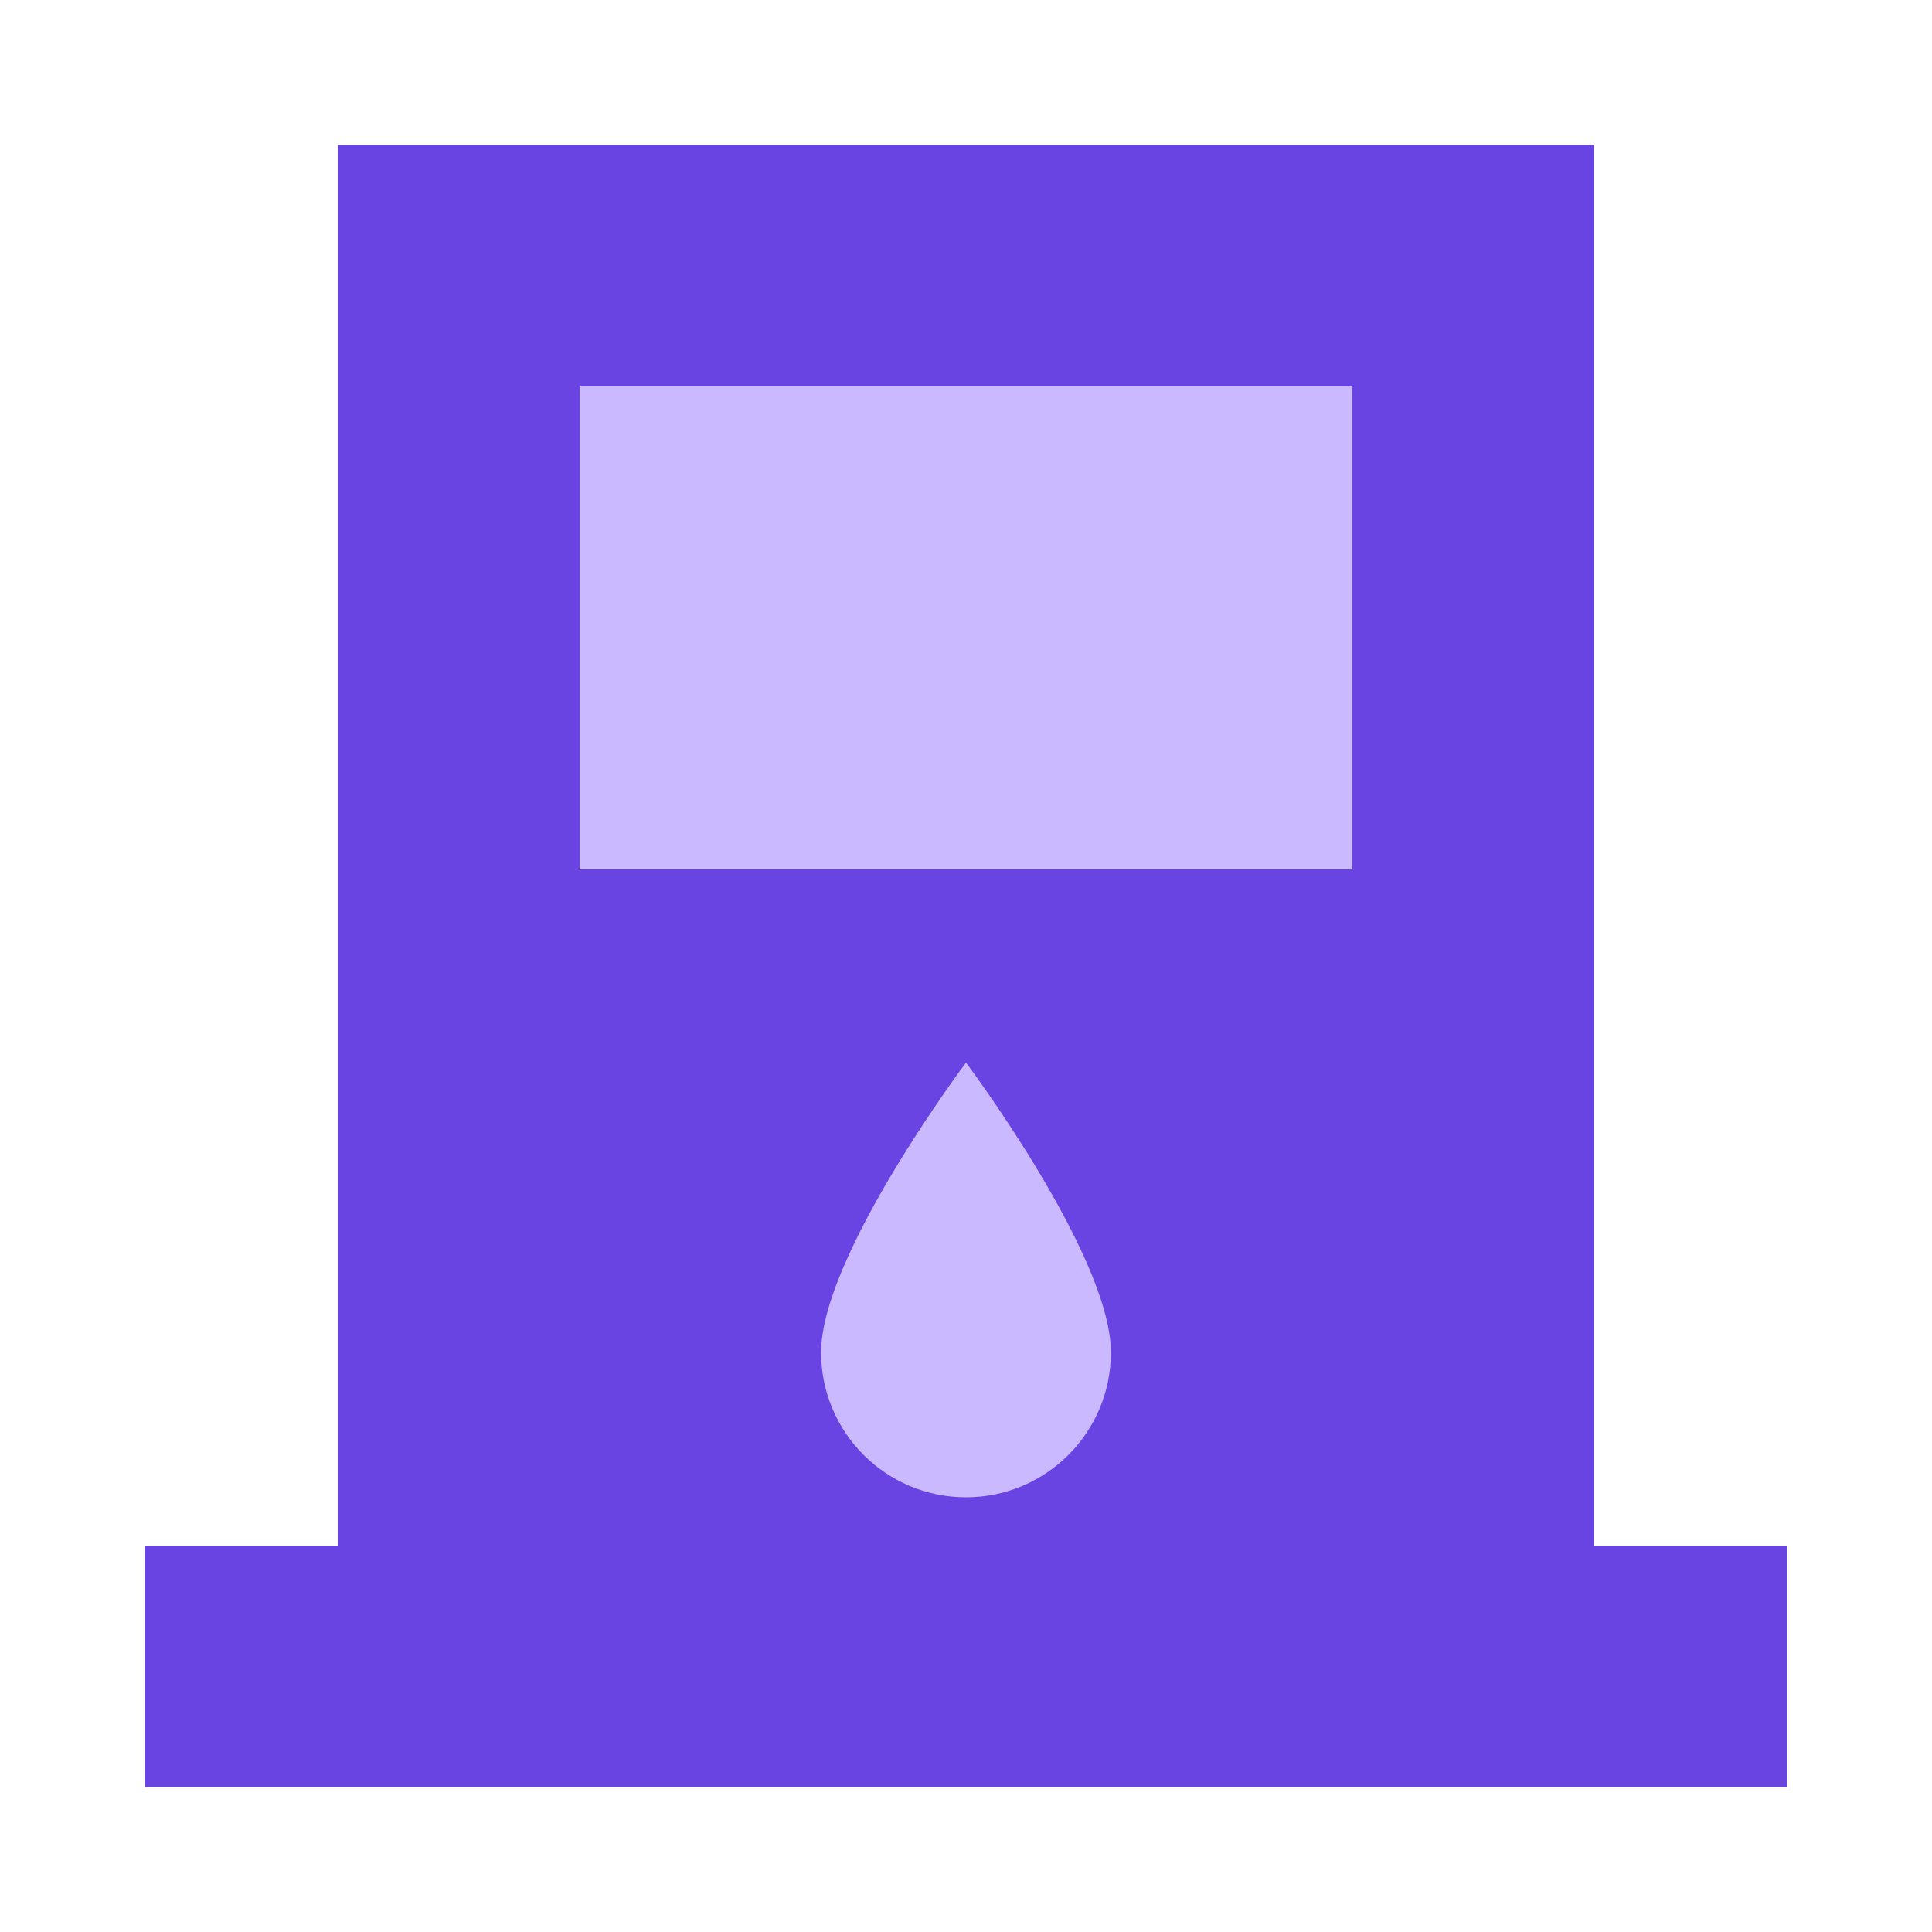
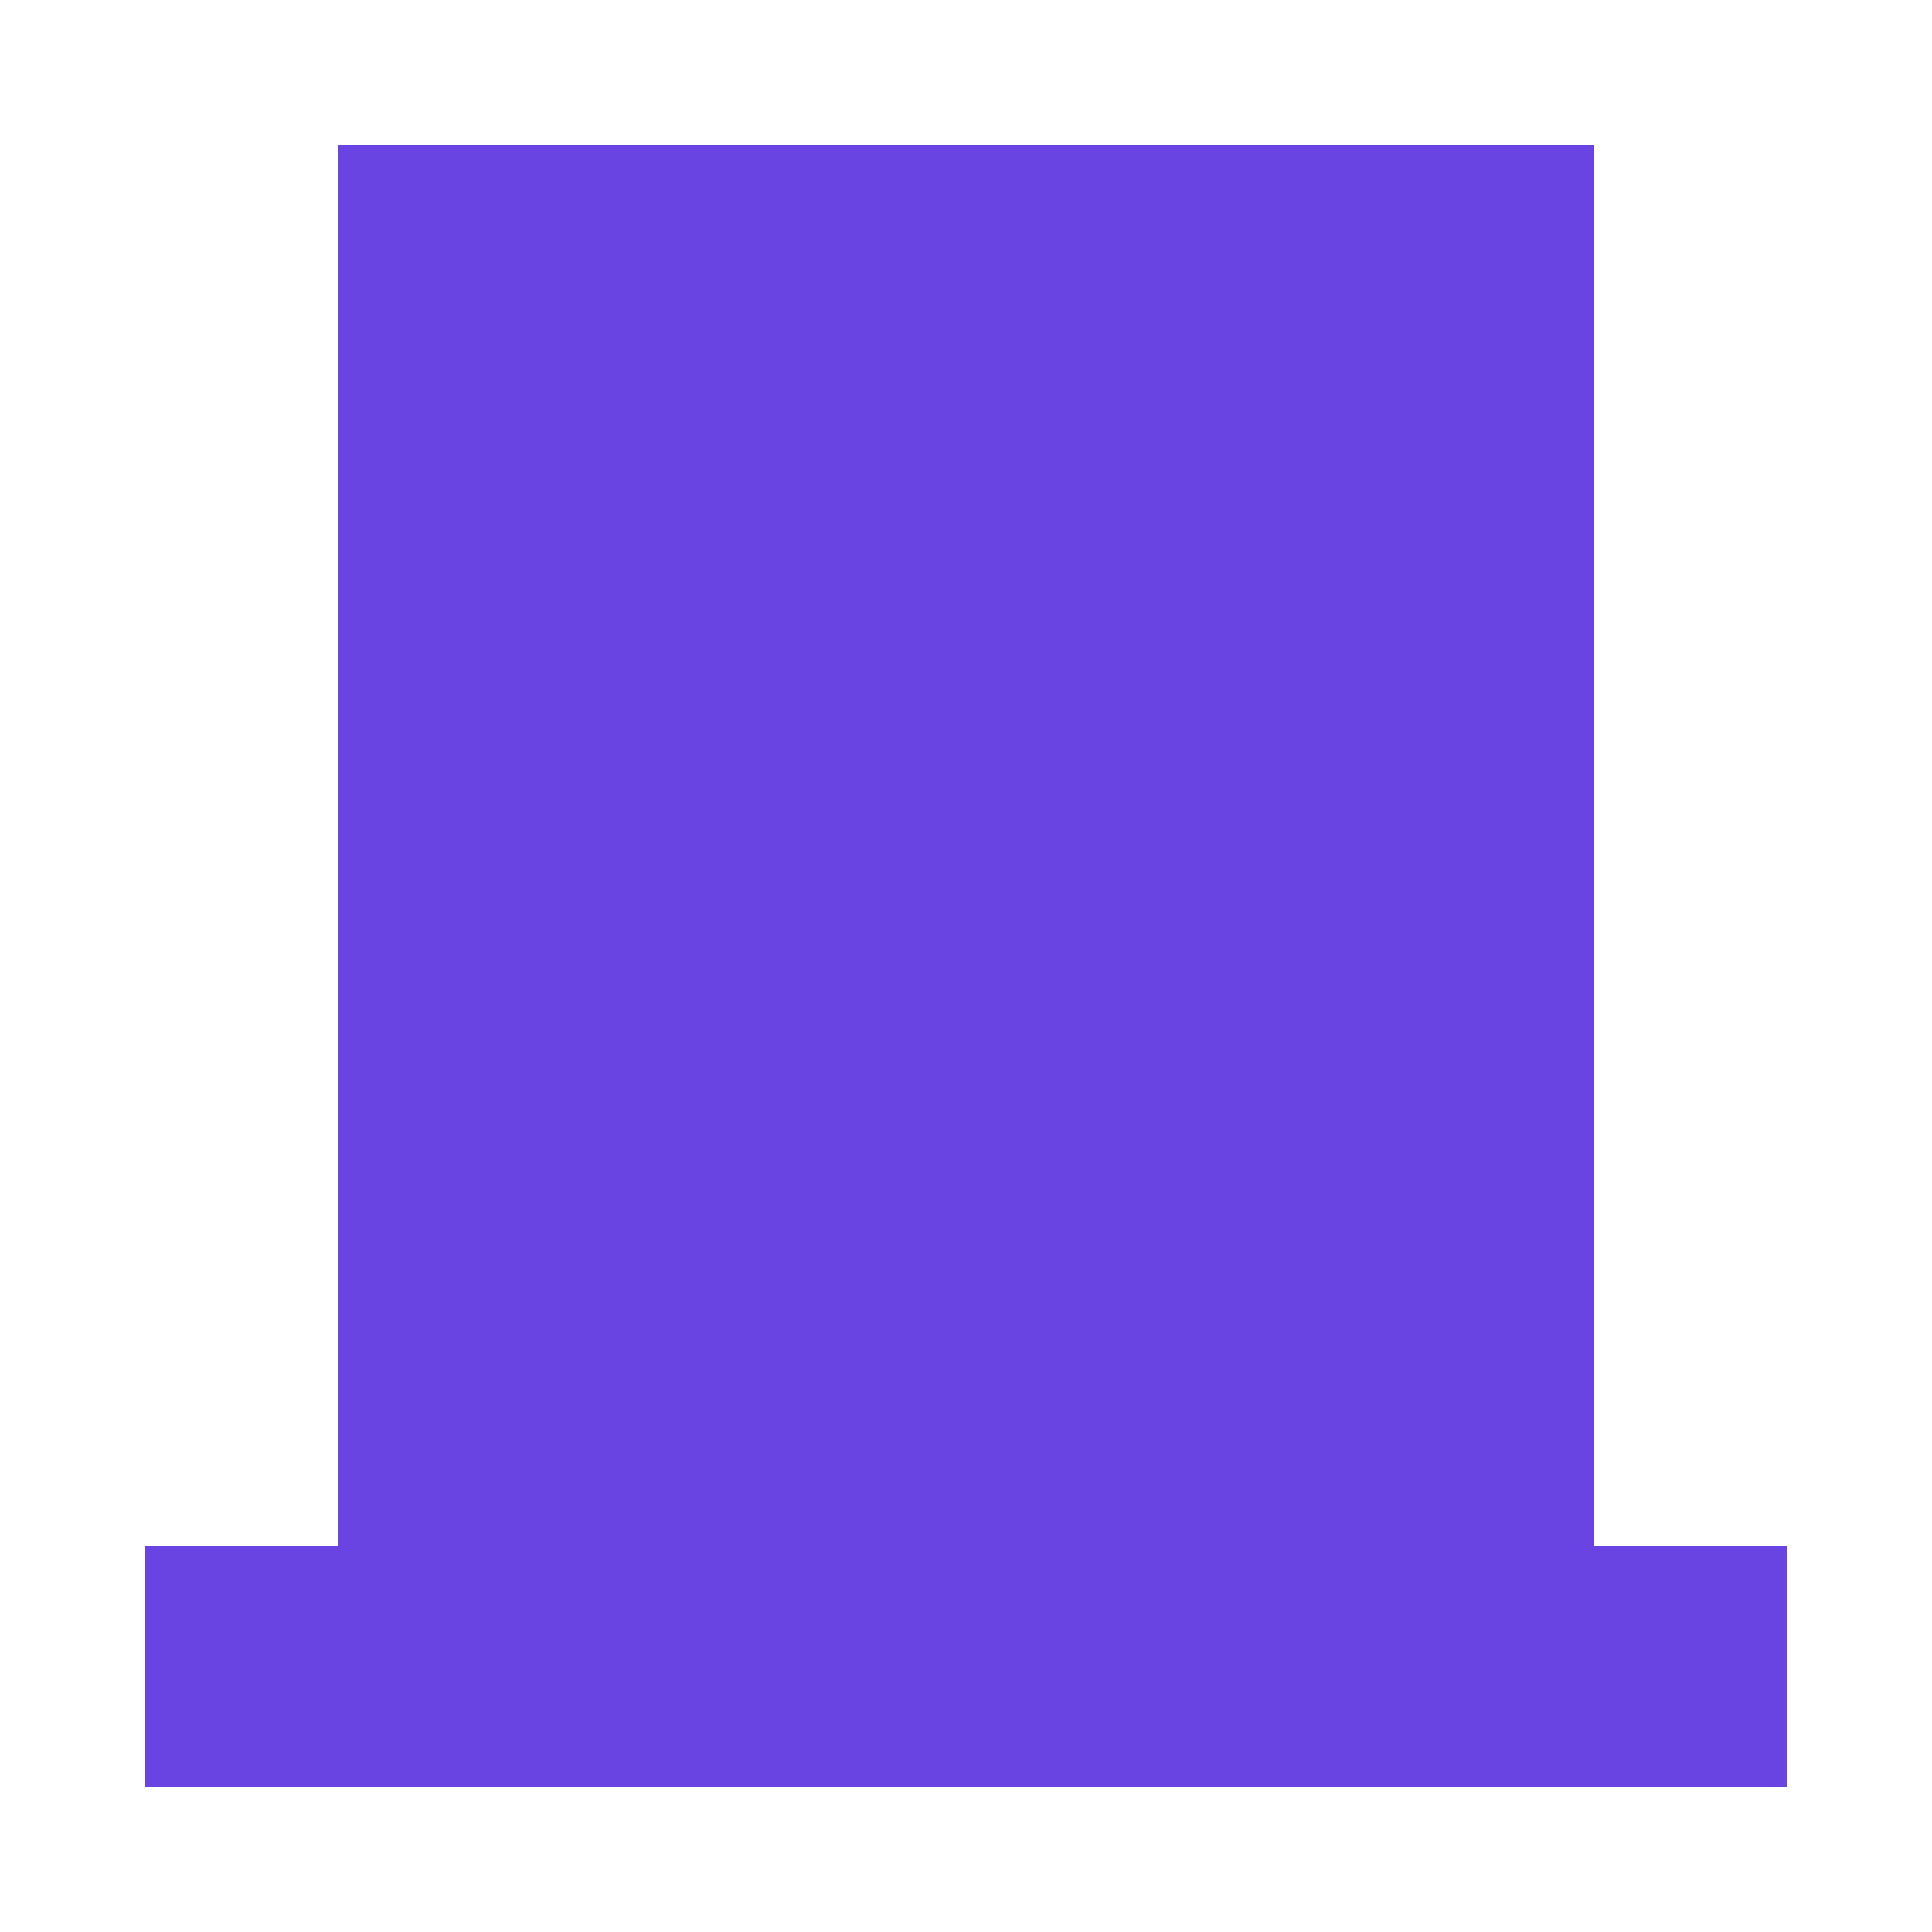
<svg xmlns="http://www.w3.org/2000/svg" width="40" height="40" viewBox="0 0 40 40" fill="none">
  <path d="M33 3H7V32H3V37H37V32H33V3Z" fill="#6944E3" />
-   <path d="M12 8H28V18H12V8Z" fill="#CBB9FF" />
-   <path d="M23 28C23 29.657 21.657 31 20 31C18.343 31 17 29.657 17 28C17 26 20 22 20 22C20 22 23 26 23 28Z" fill="#CBB9FF" />
</svg>